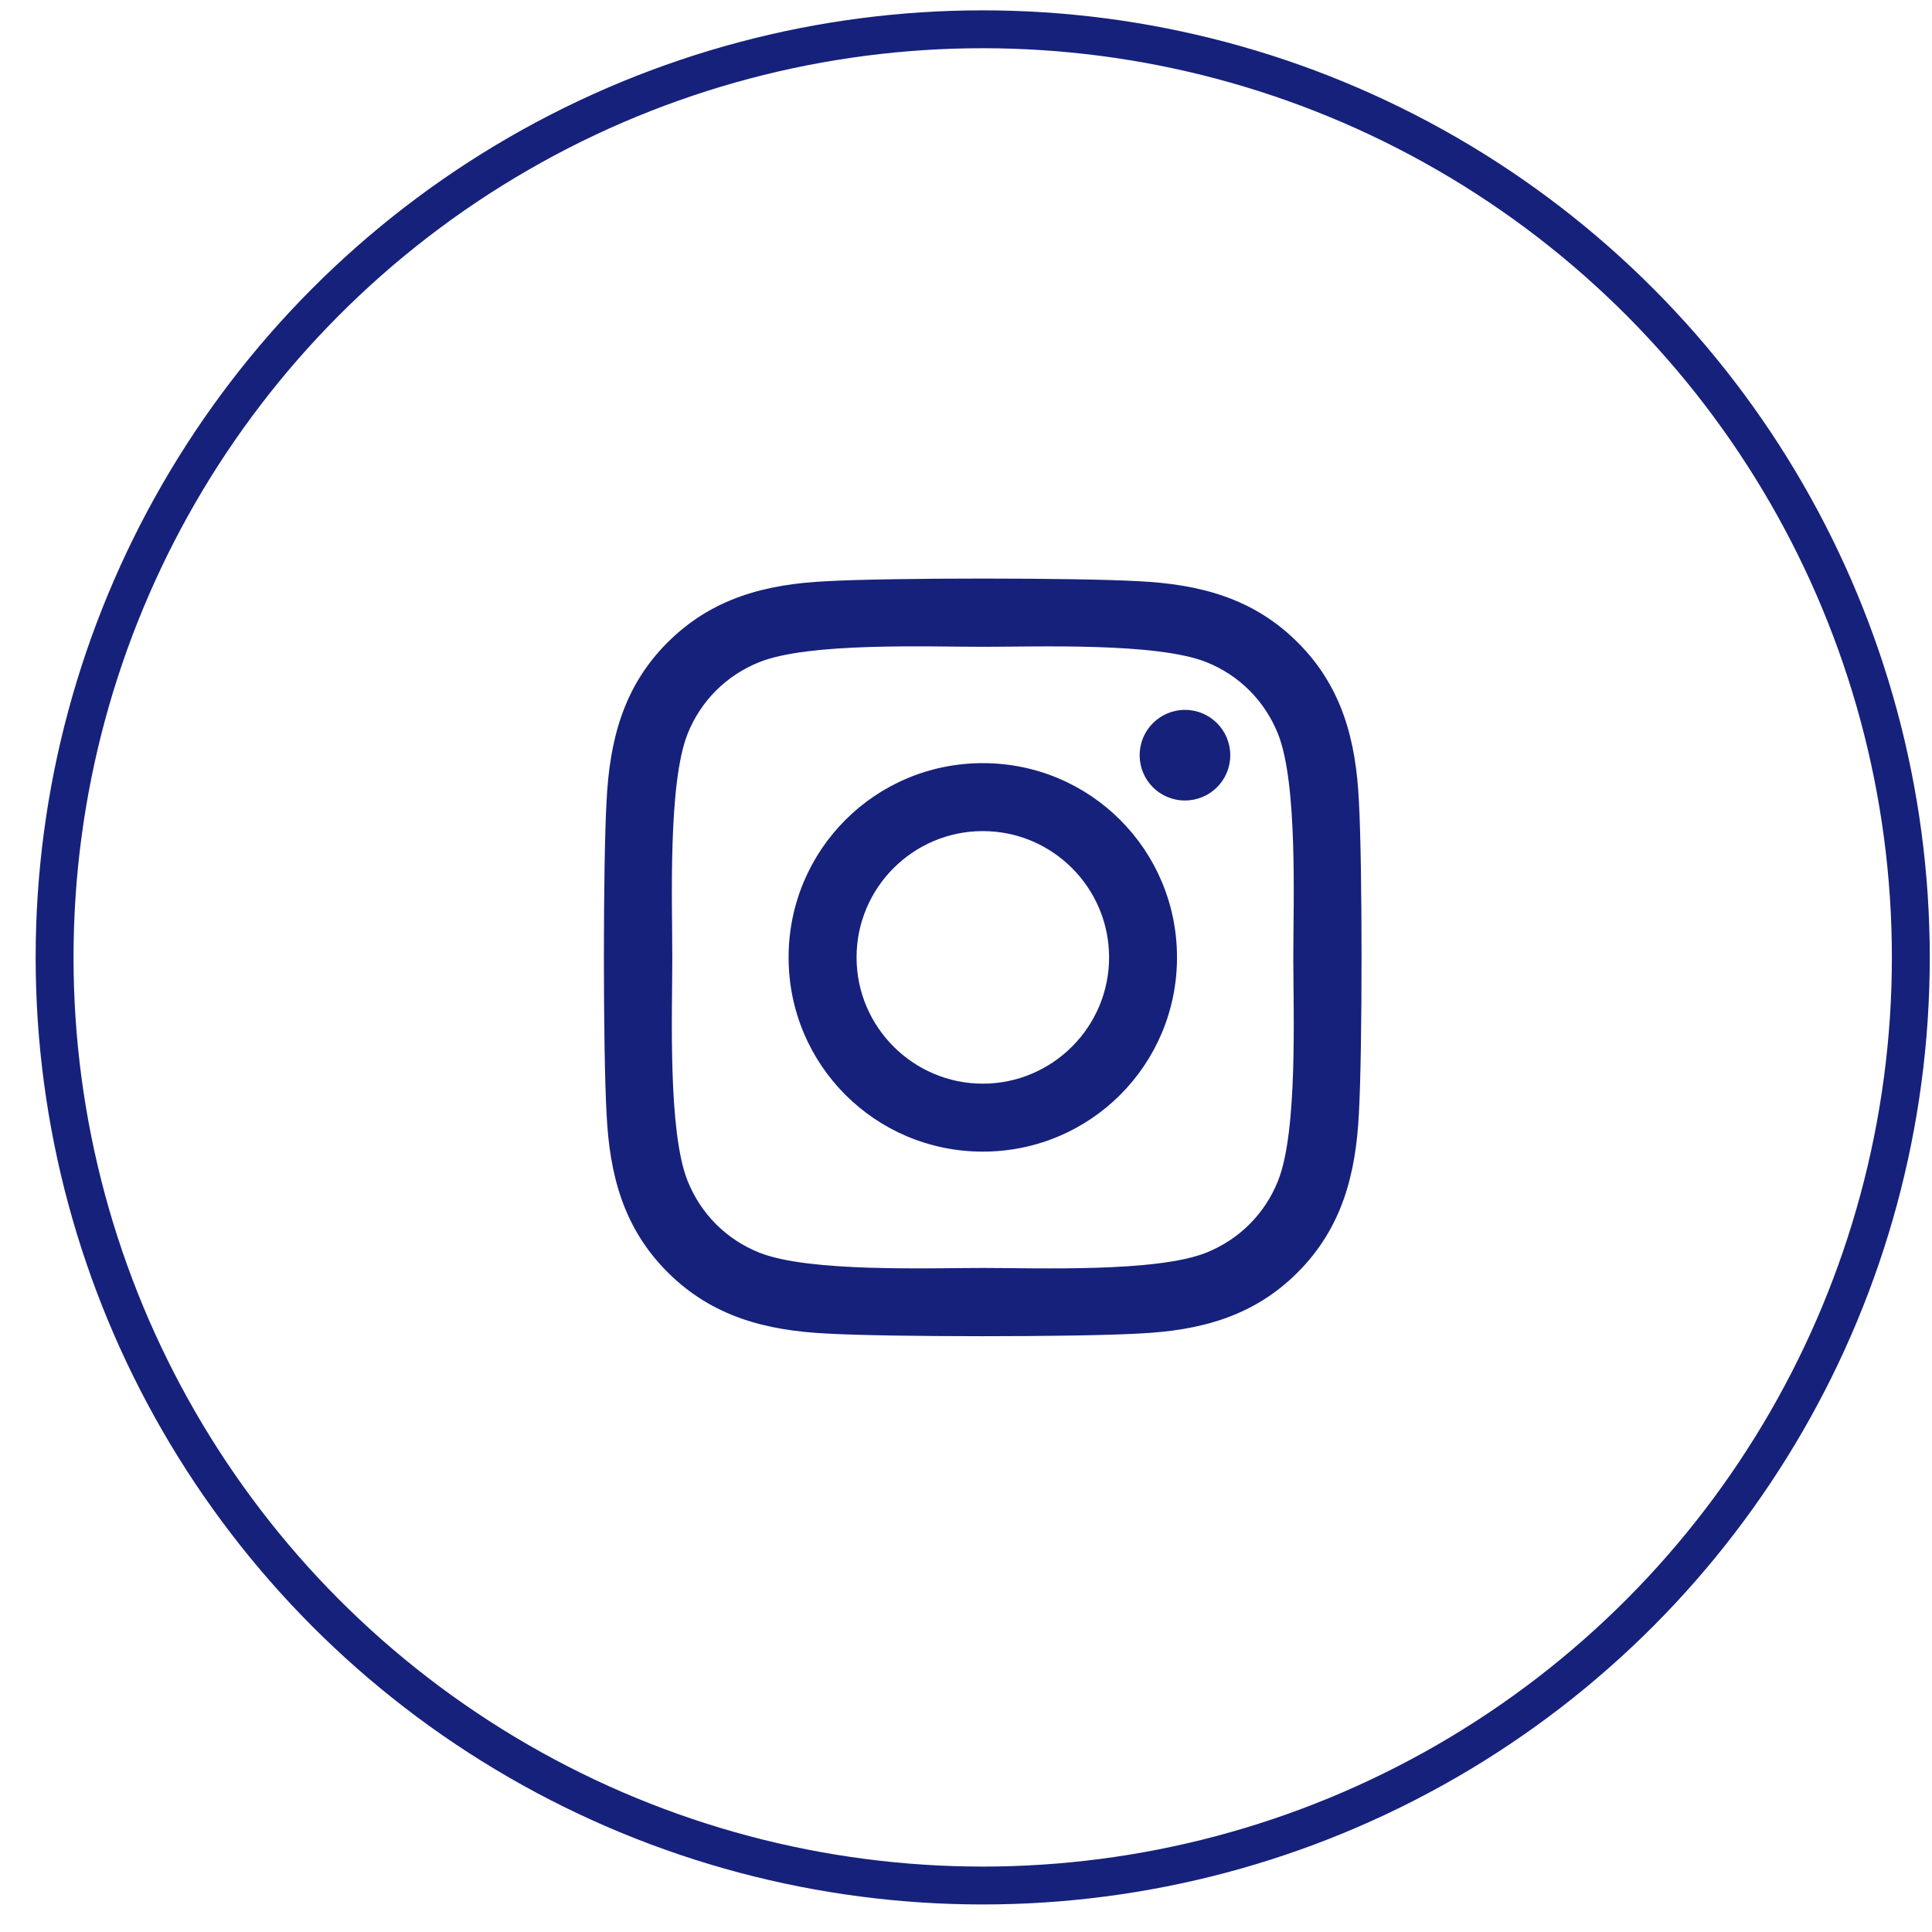
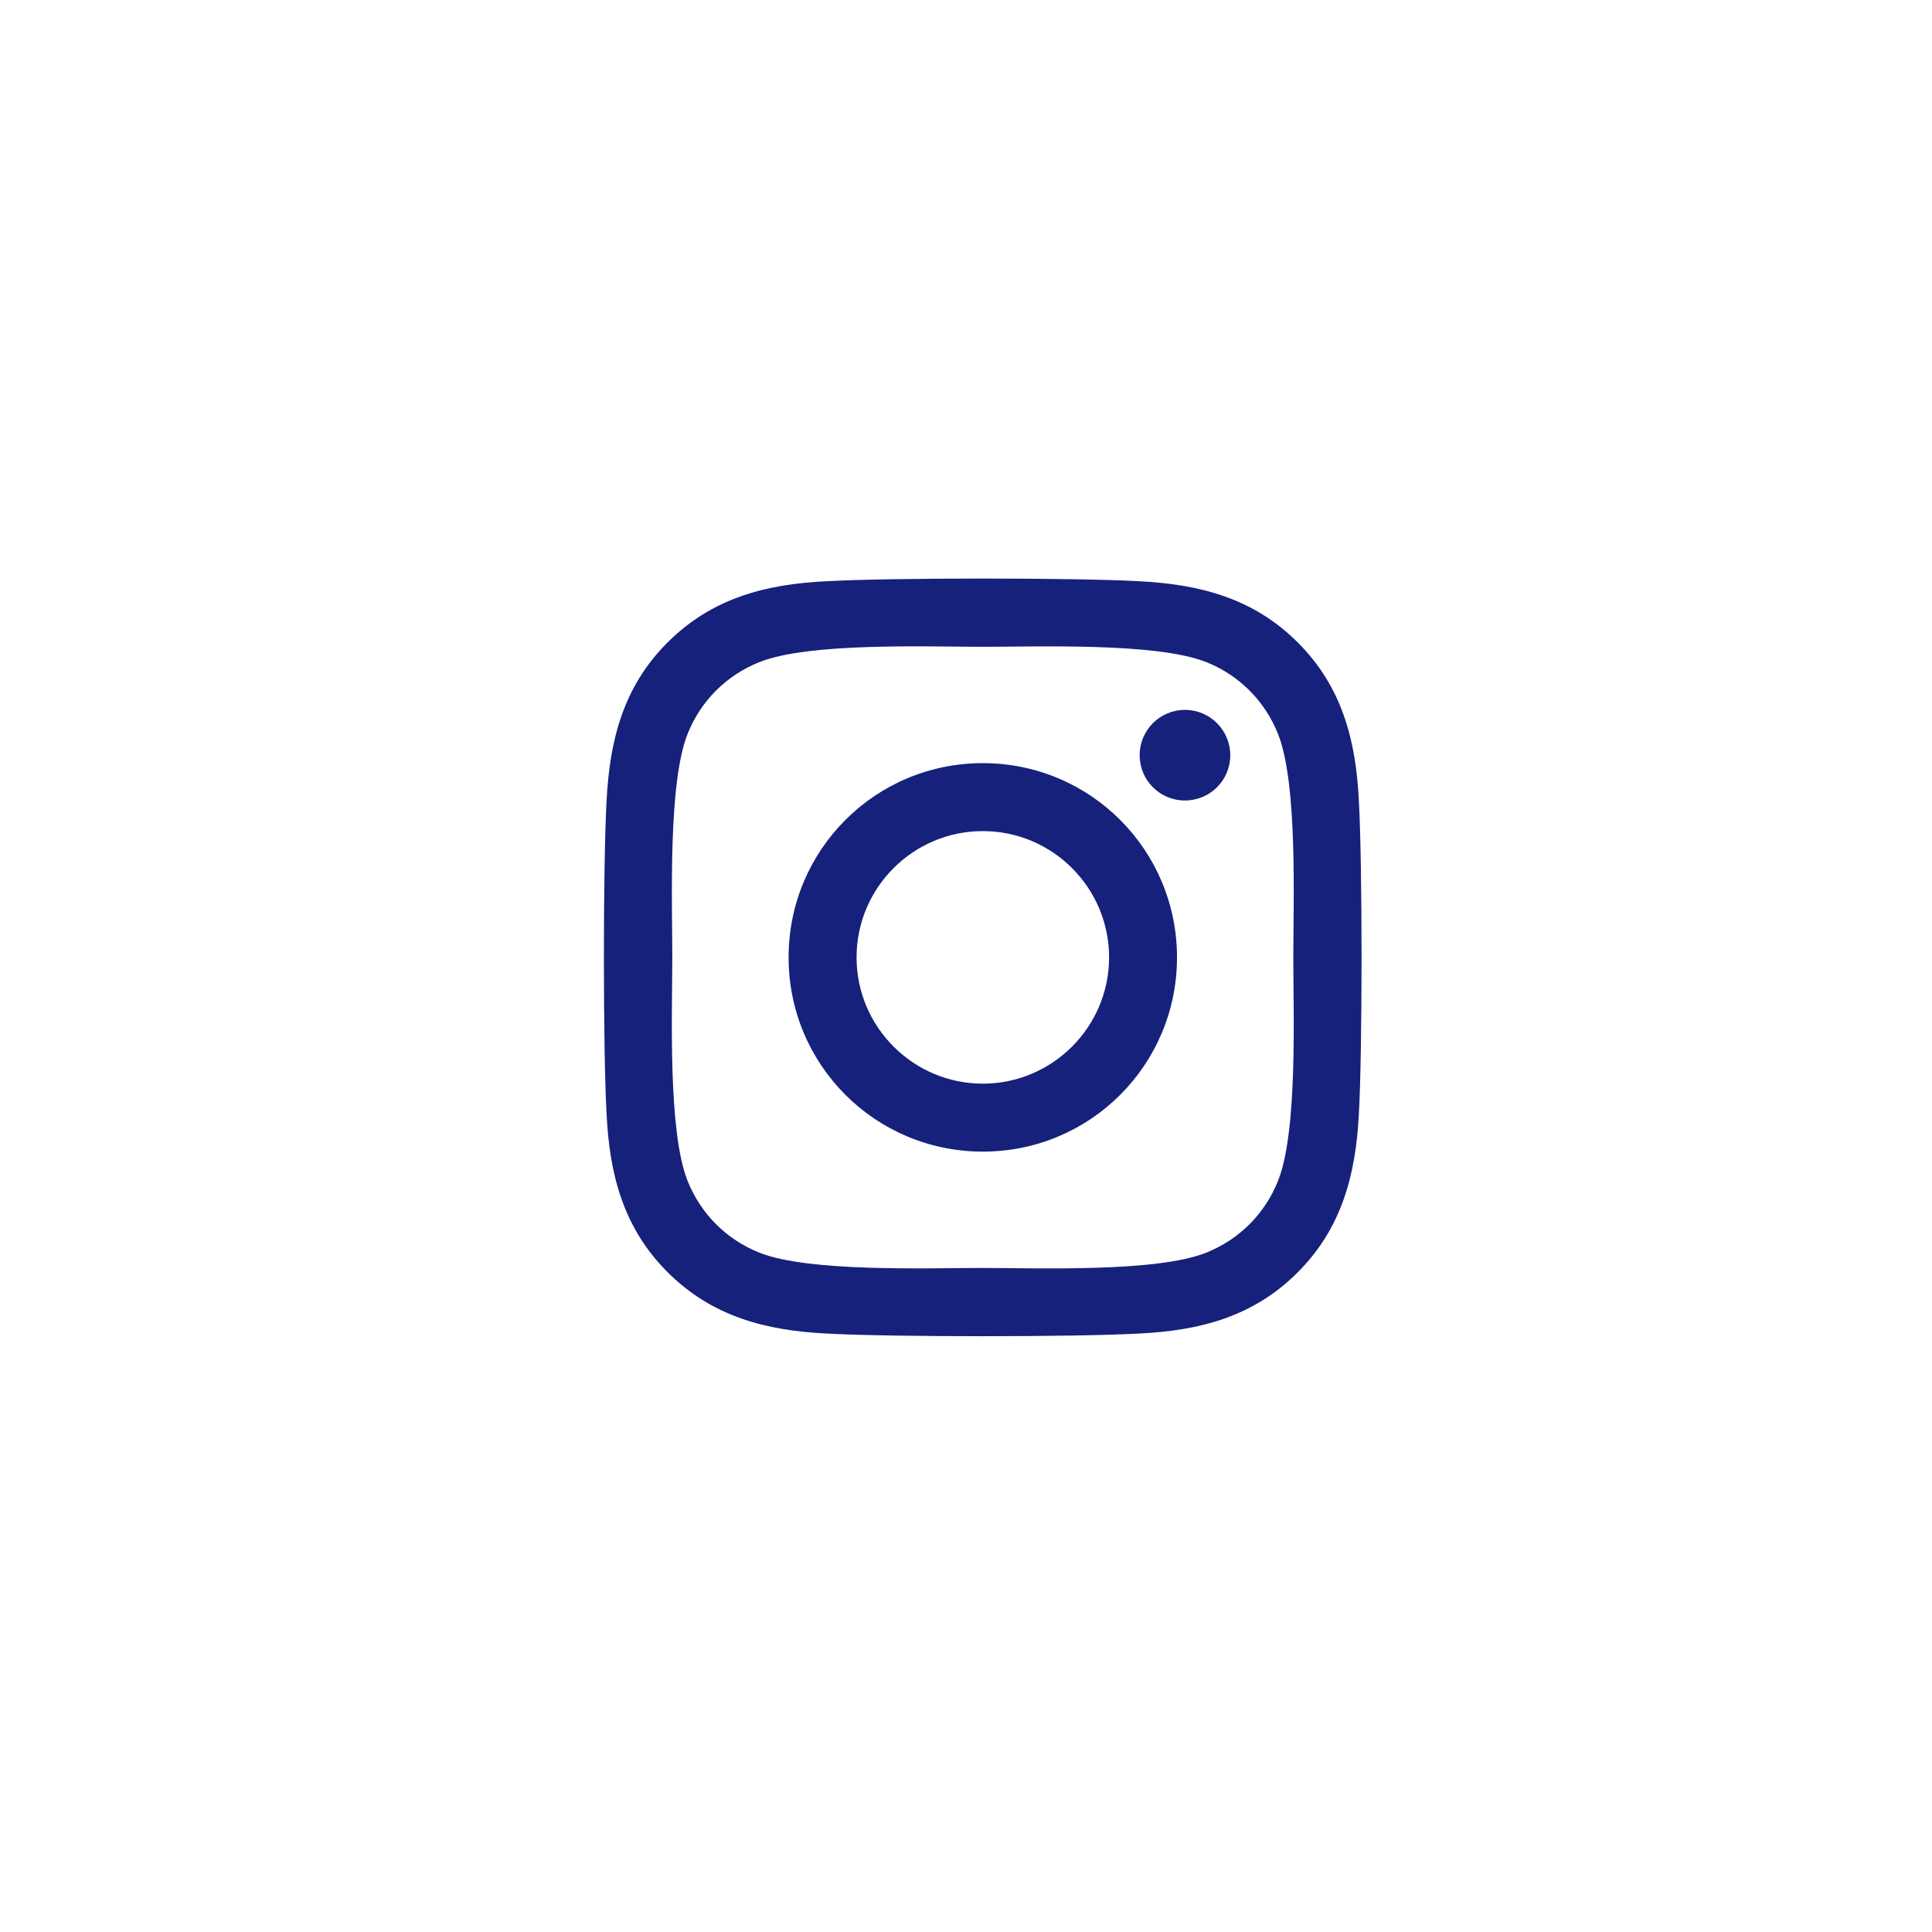
<svg xmlns="http://www.w3.org/2000/svg" width="51" height="51" viewBox="0 0 51 51" fill="none">
-   <circle cx="25.941" cy="25.273" r="24.5" stroke="#16217C" />
  <path d="M25.944 20.145C23.106 20.145 20.817 22.434 20.817 25.273C20.817 28.111 23.106 30.4 25.944 30.4C28.781 30.4 31.07 28.111 31.07 25.273C31.07 22.434 28.781 20.145 25.944 20.145ZM25.944 28.606C24.11 28.606 22.611 27.111 22.611 25.273C22.611 23.434 24.105 21.939 25.944 21.939C27.782 21.939 29.277 23.434 29.277 25.273C29.277 27.111 27.777 28.606 25.944 28.606ZM32.476 19.935C32.476 20.6 31.94 21.131 31.28 21.131C30.615 21.131 30.084 20.596 30.084 19.935C30.084 19.274 30.62 18.739 31.28 18.739C31.94 18.739 32.476 19.274 32.476 19.935ZM35.871 21.149C35.795 19.547 35.429 18.128 34.256 16.958C33.087 15.789 31.668 15.423 30.066 15.343C28.416 15.249 23.467 15.249 21.817 15.343C20.219 15.419 18.8 15.785 17.627 16.954C16.453 18.123 16.092 19.542 16.012 21.144C15.918 22.796 15.918 27.745 16.012 29.396C16.087 30.998 16.453 32.417 17.627 33.587C18.8 34.756 20.215 35.122 21.817 35.202C23.467 35.296 28.416 35.296 30.066 35.202C31.668 35.126 33.087 34.76 34.256 33.587C35.425 32.417 35.791 30.998 35.871 29.396C35.965 27.745 35.965 22.8 35.871 21.149ZM33.738 31.168C33.39 32.042 32.717 32.716 31.838 33.069C30.521 33.591 27.398 33.471 25.944 33.471C24.489 33.471 21.361 33.587 20.05 33.069C19.175 32.721 18.501 32.047 18.149 31.168C17.627 29.851 17.747 26.727 17.747 25.273C17.747 23.818 17.631 20.689 18.149 19.377C18.497 18.502 19.171 17.828 20.05 17.476C21.366 16.954 24.489 17.074 25.944 17.074C27.398 17.074 30.526 16.958 31.838 17.476C32.712 17.824 33.386 18.498 33.738 19.377C34.26 20.694 34.14 23.818 34.14 25.273C34.14 26.727 34.26 29.856 33.738 31.168Z" fill="#16217C" />
</svg>